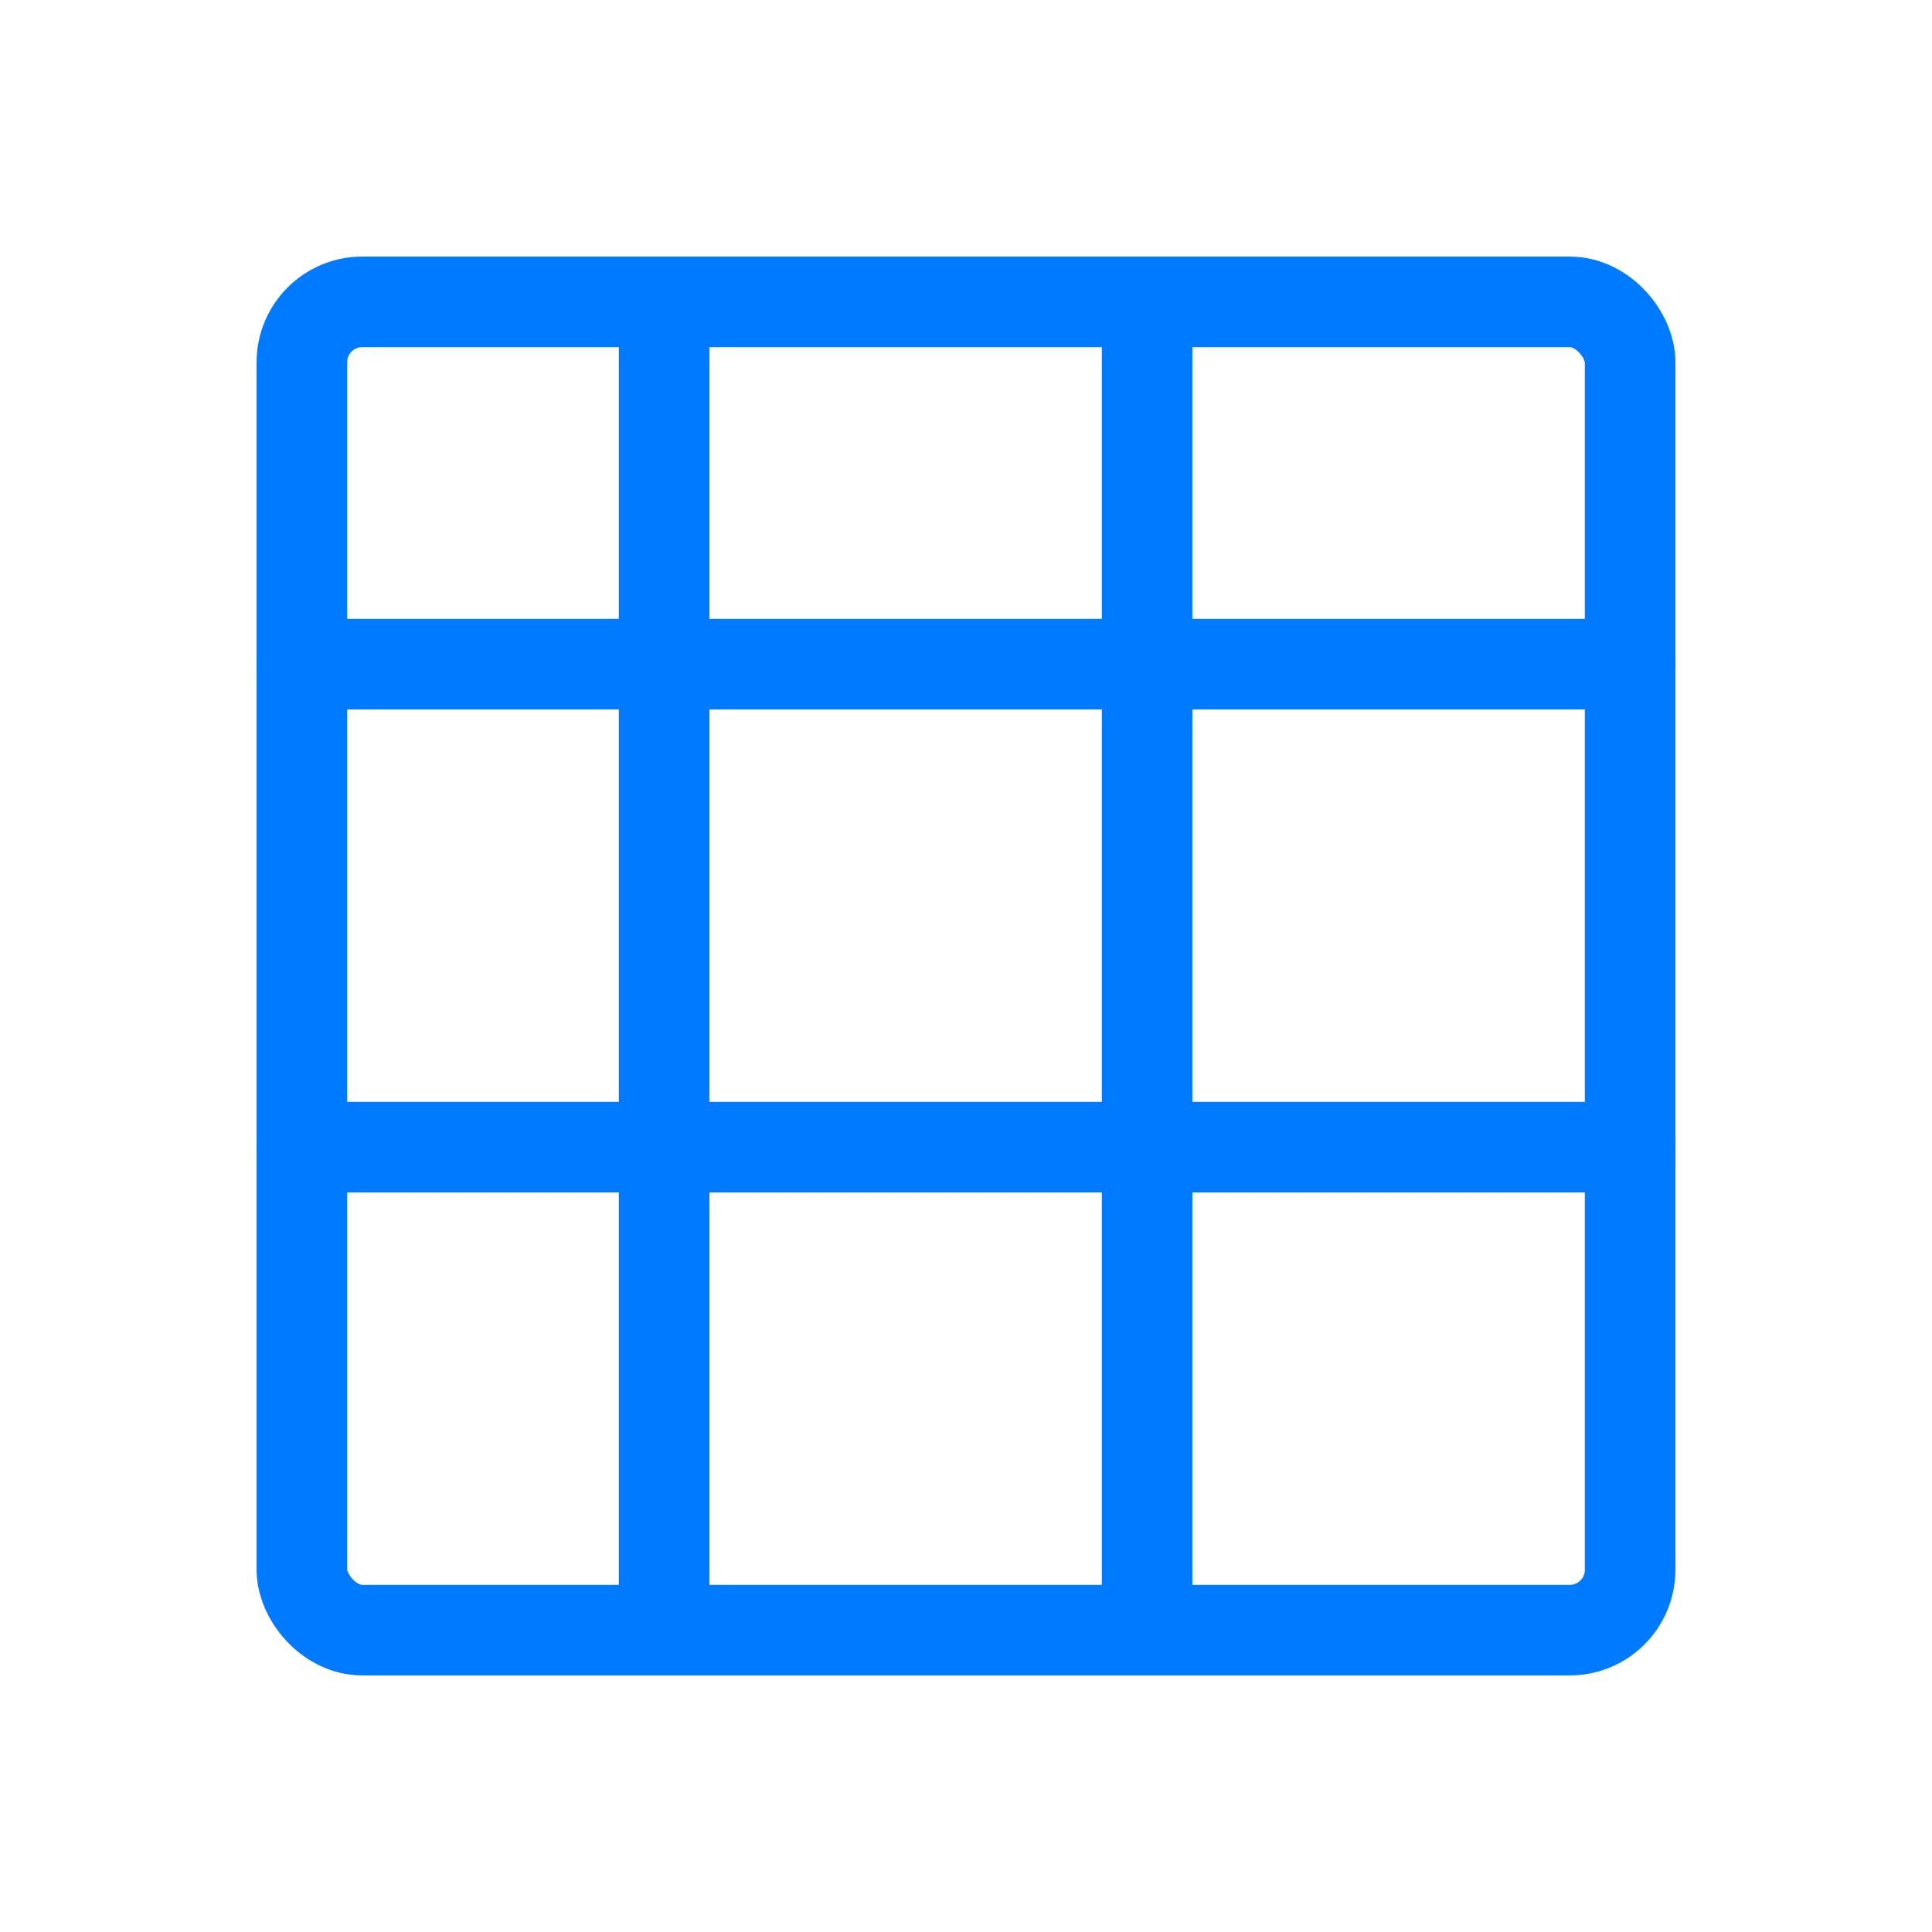
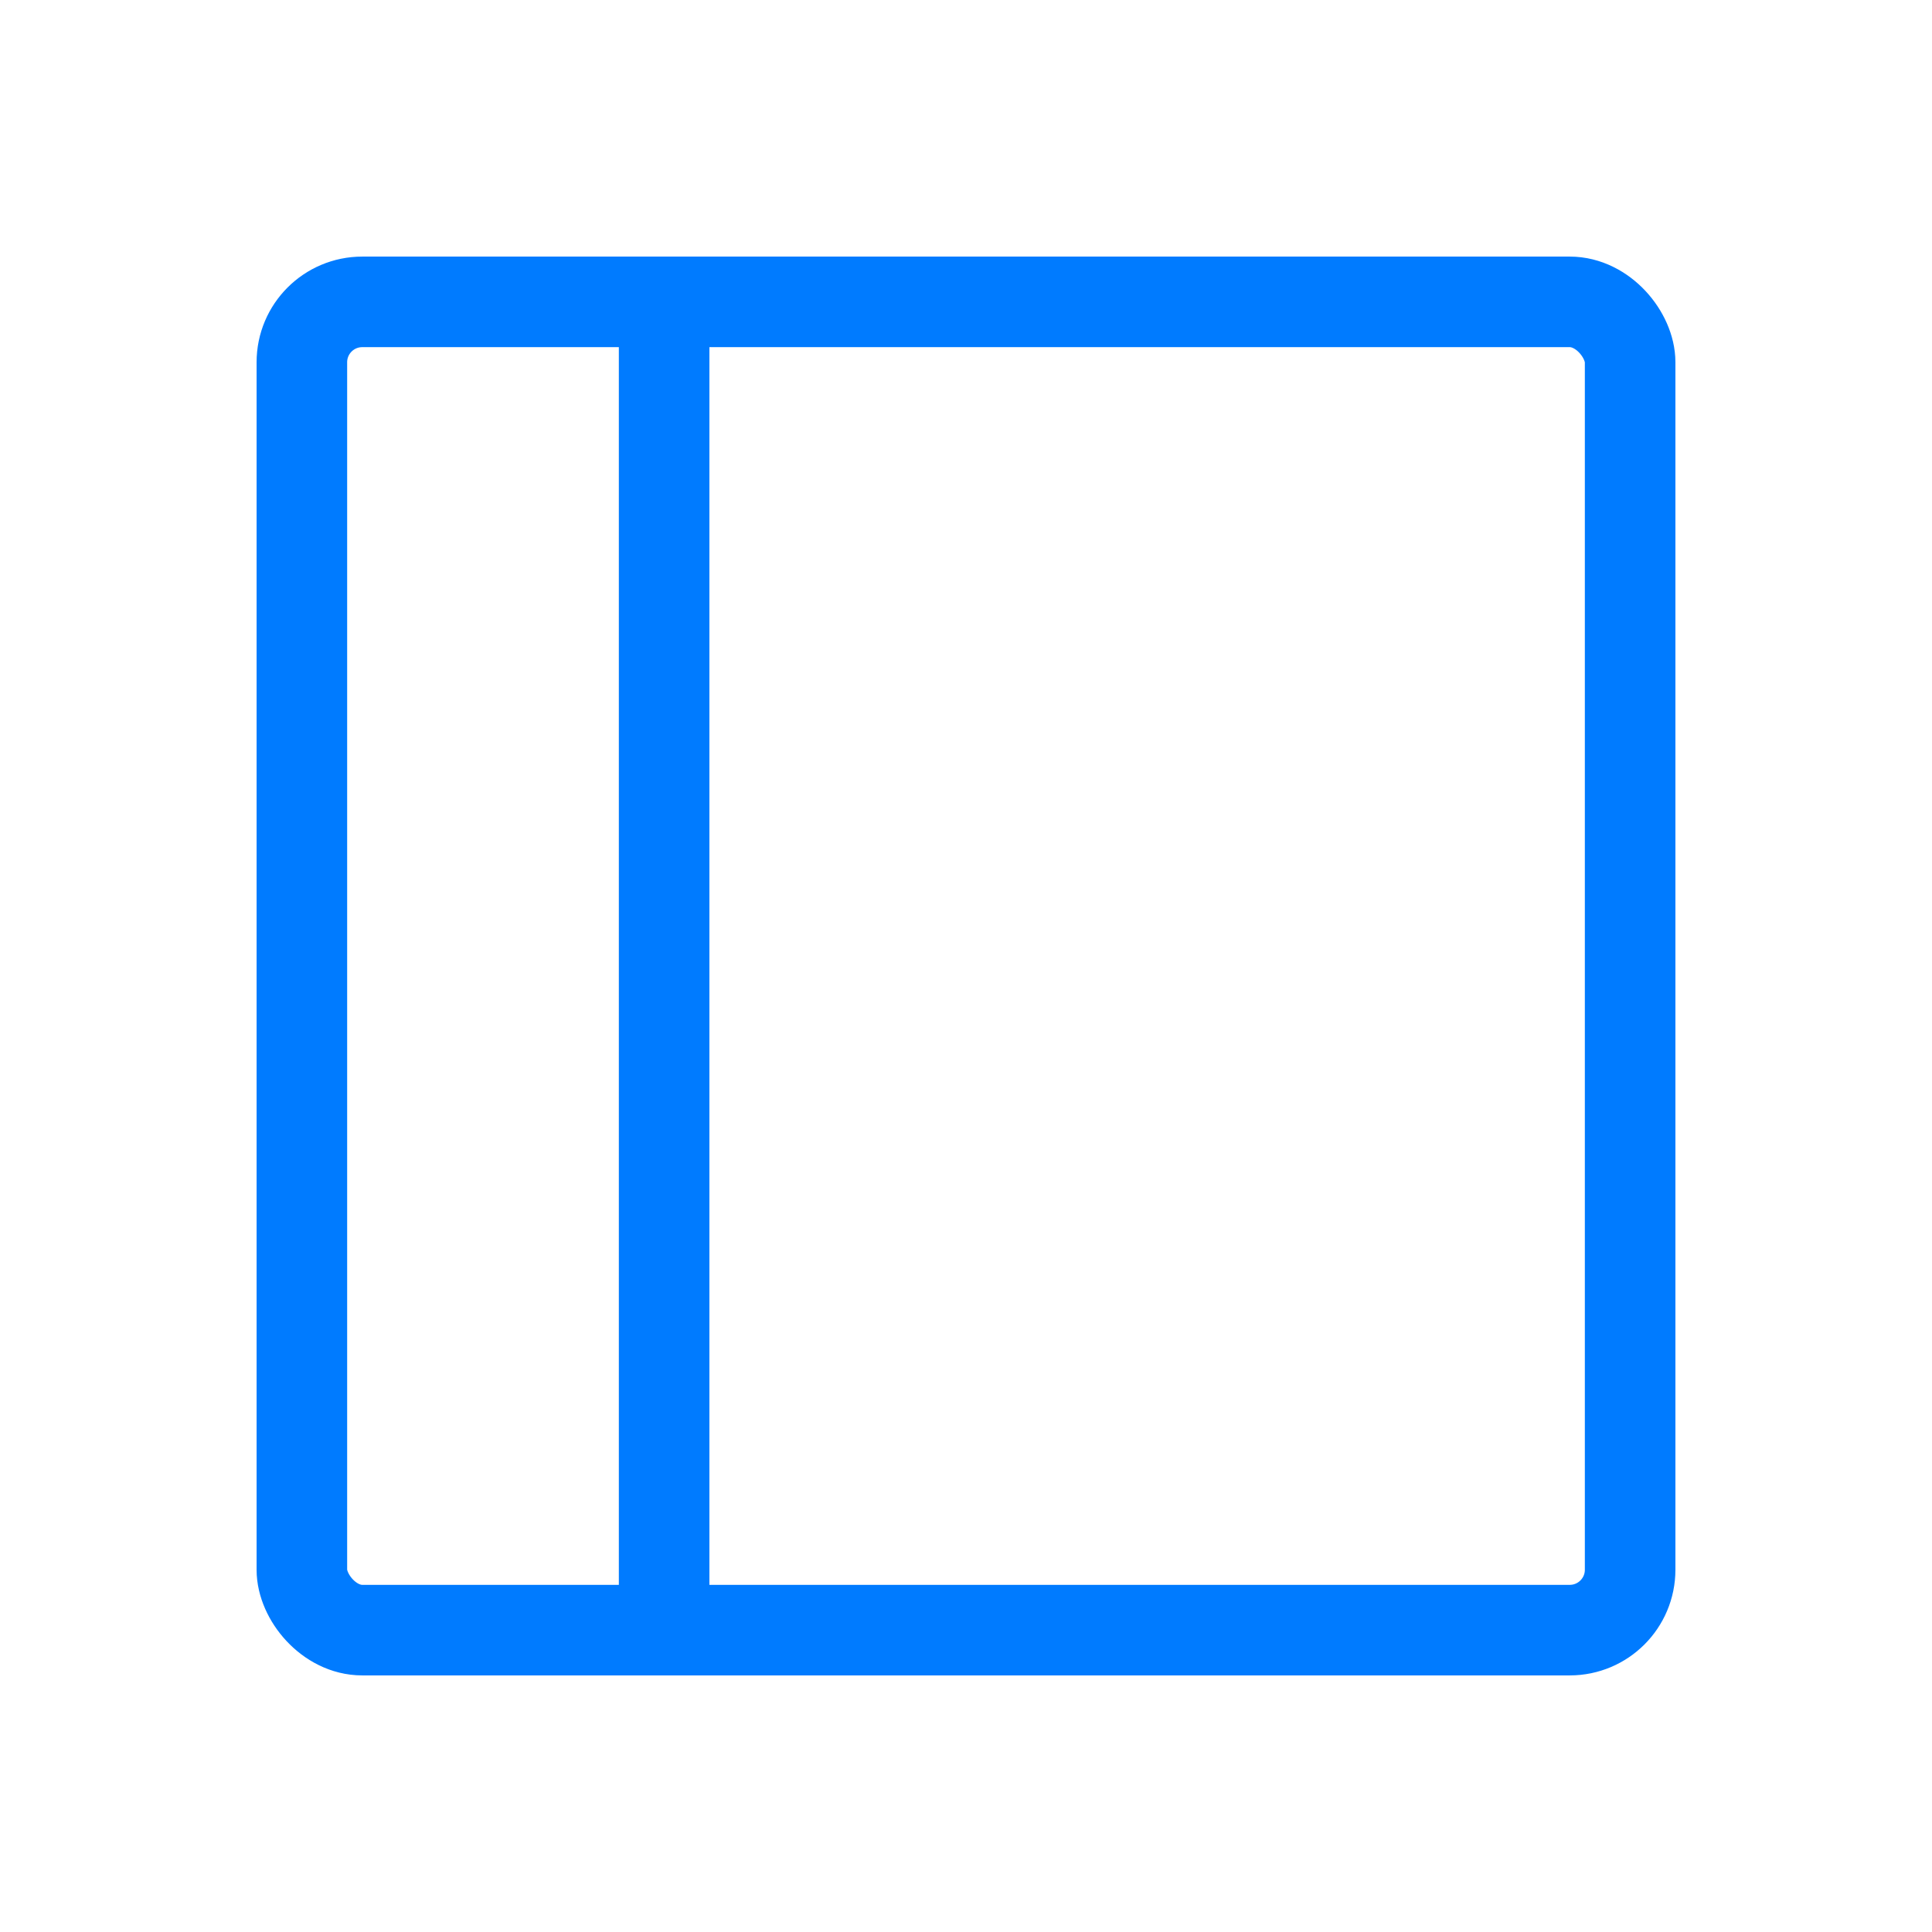
<svg xmlns="http://www.w3.org/2000/svg" width="64" height="64" fill="none" stroke="#007bff" stroke-width="3" stroke-linecap="round" stroke-linejoin="round" viewBox="0 0 64 64">
  <rect x="10" y="10" width="44" height="44" rx="2" ry="2" />
-   <line x1="10" y1="22" x2="54" y2="22" />
-   <line x1="10" y1="38" x2="54" y2="38" />
  <line x1="22" y1="10" x2="22" y2="54" />
-   <line x1="38" y1="10" x2="38" y2="54" />
</svg>